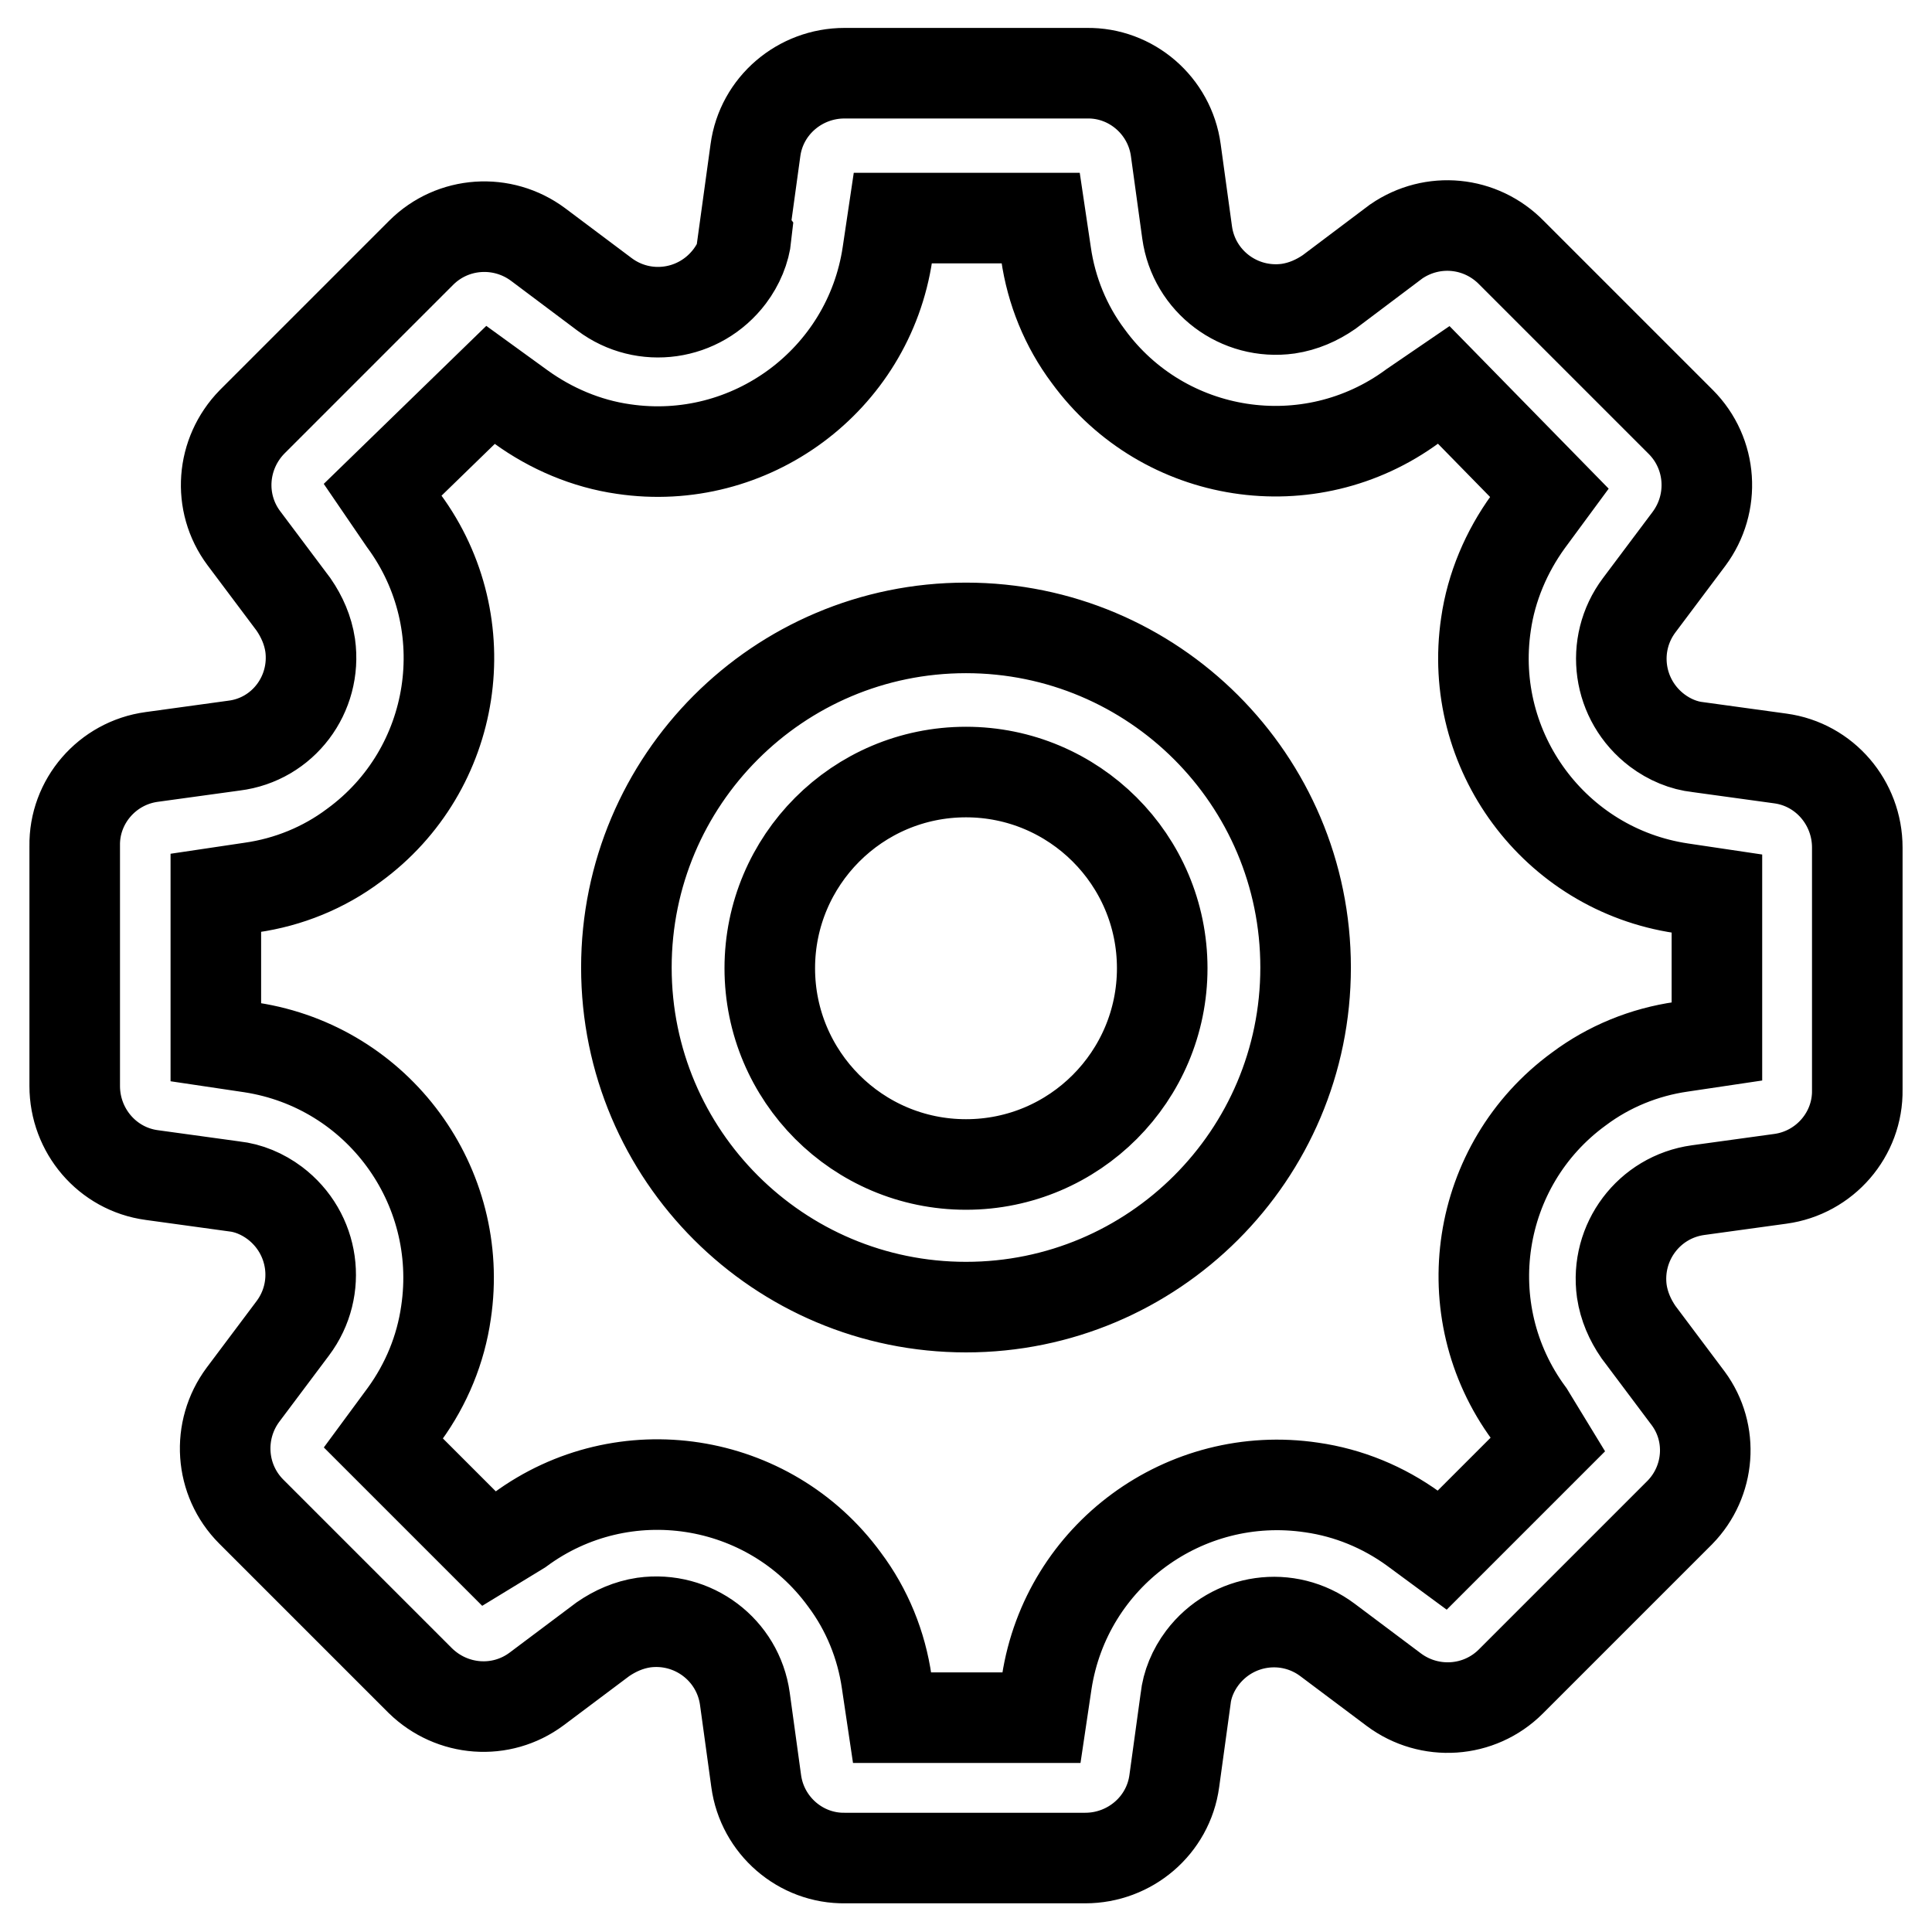
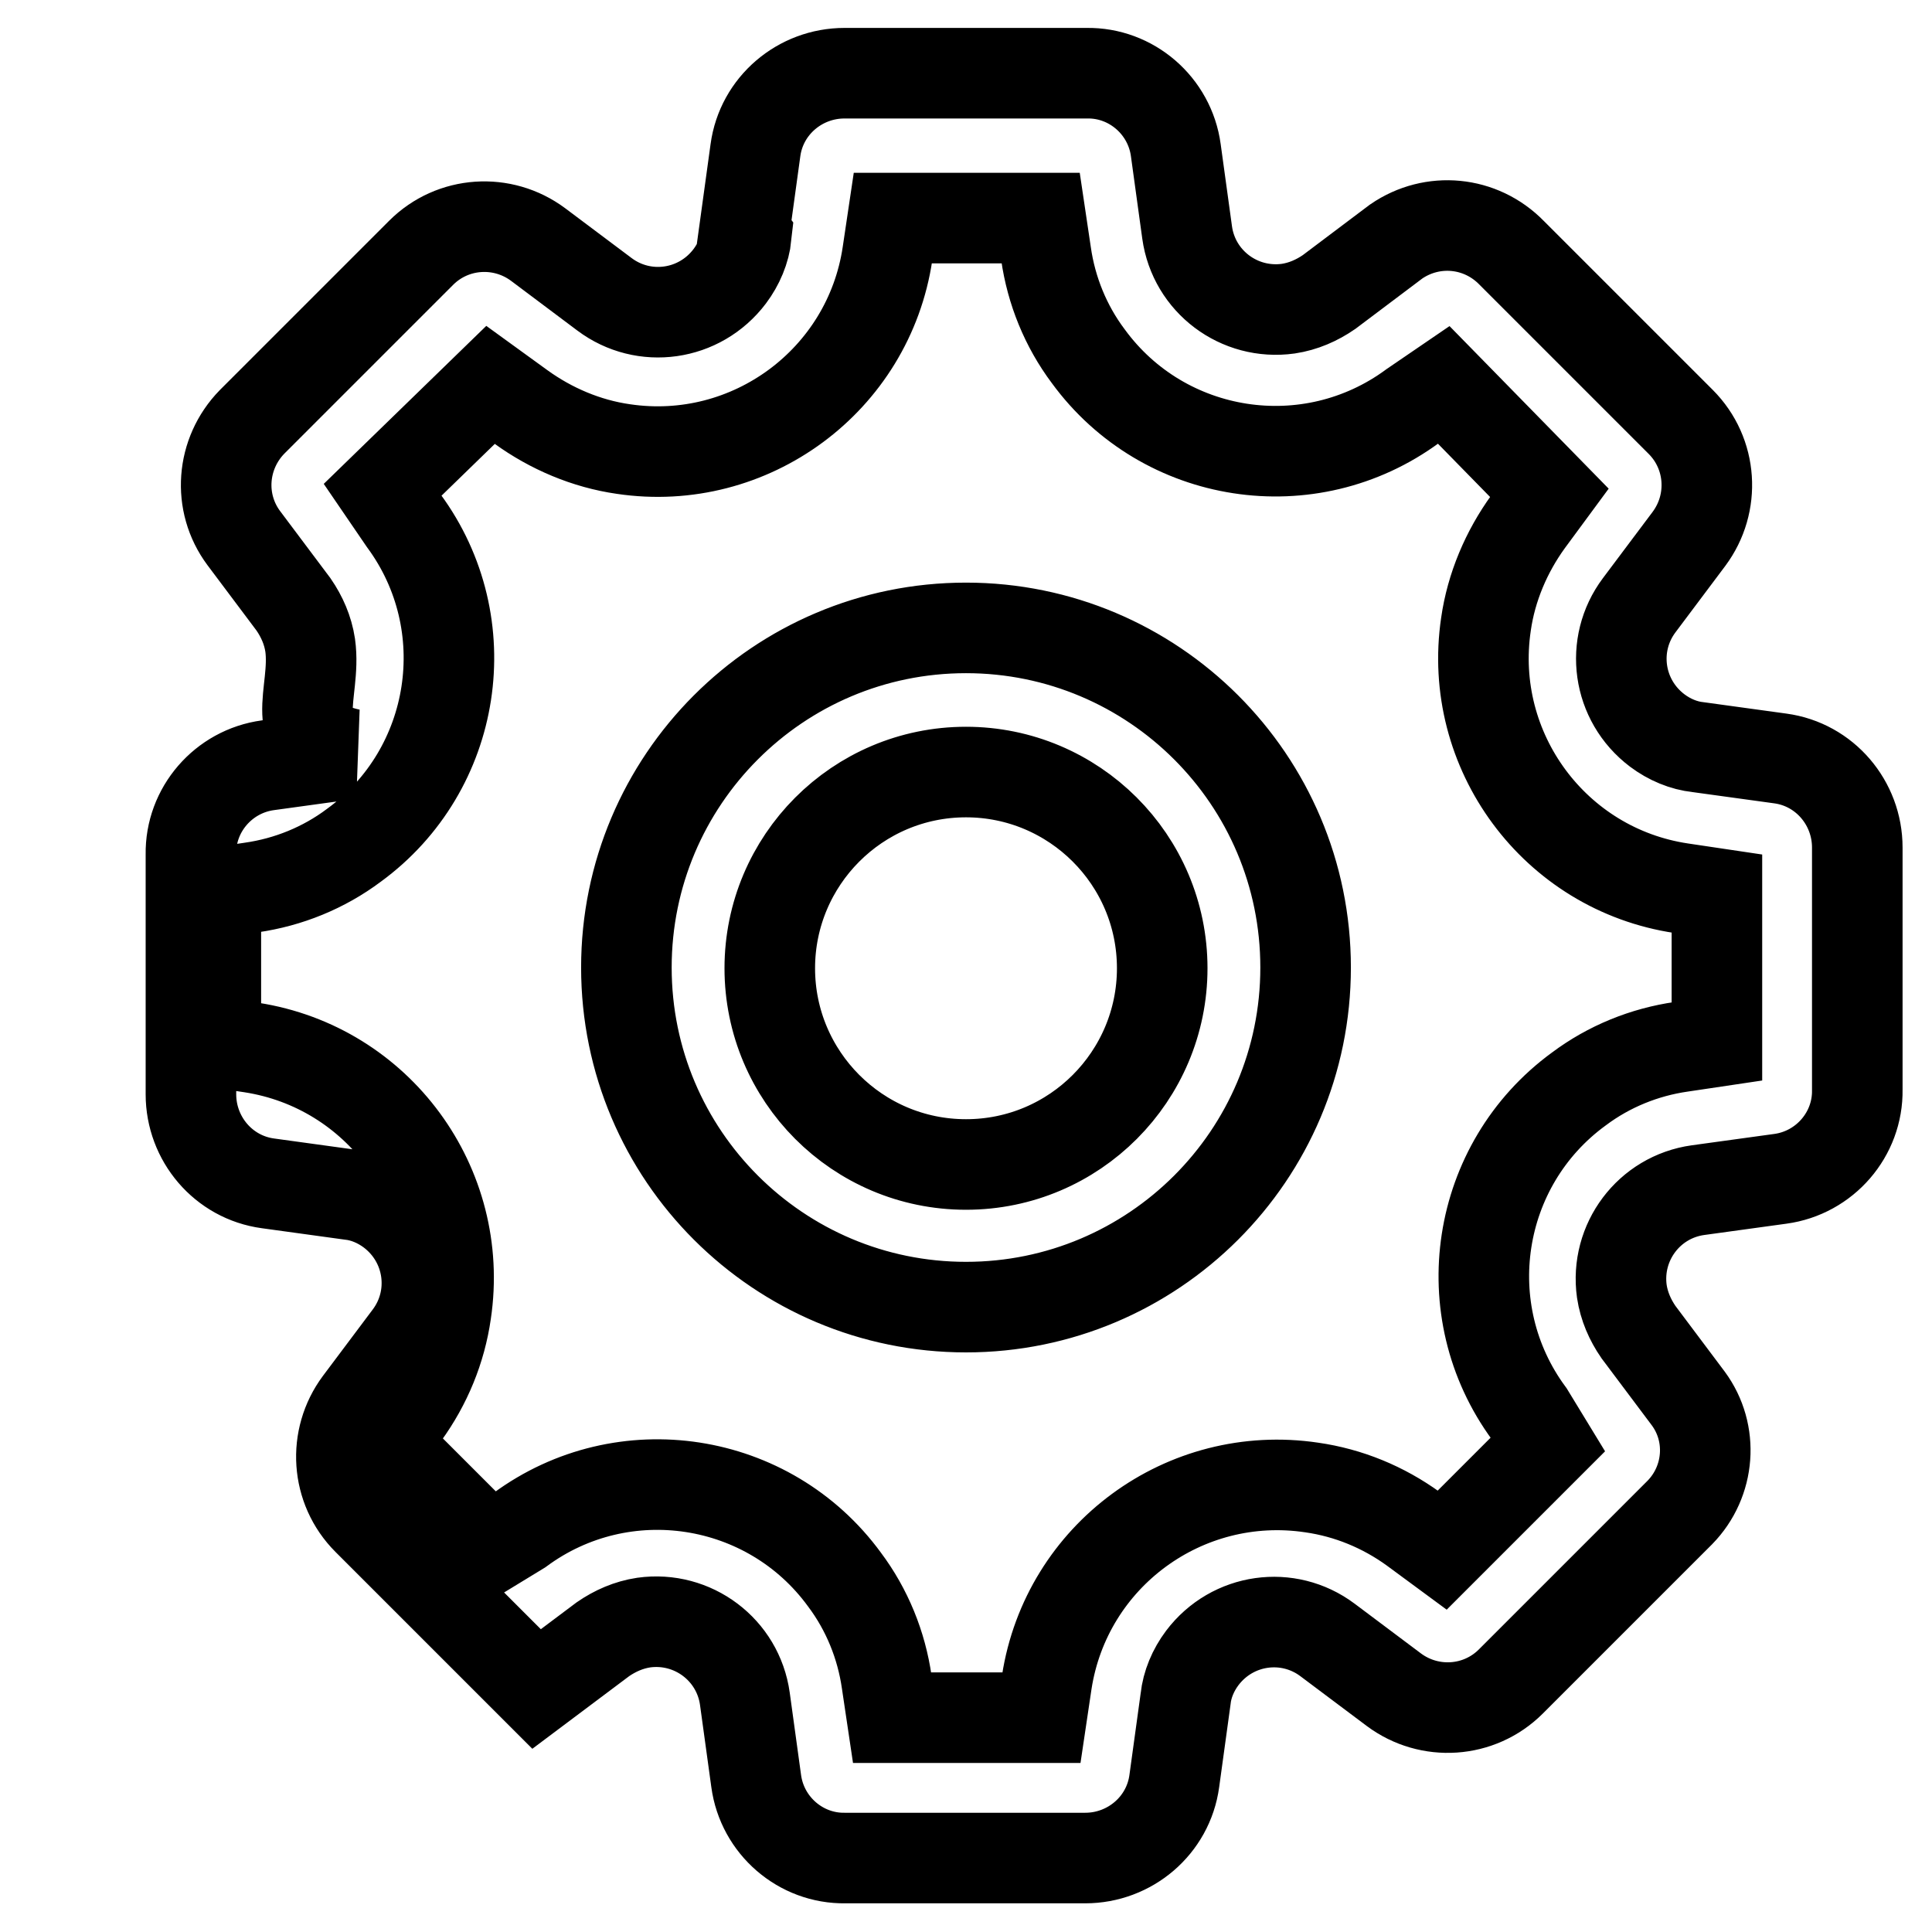
<svg xmlns="http://www.w3.org/2000/svg" version="1.1" x="0px" y="0px" viewBox="0 0 256 256" enable-background="new 0 0 256 256" xml:space="preserve">
  <g>
-     <path stroke-width="12" fill-opacity="0" stroke="#000000" d="M128,154.3c14.4,0,26-11.7,26-26c0-14.4-11.7-26-26-26c-14.4,0-26,11.7-26,26 C102,142.6,113.6,154.3,128,154.3L128,154.3z M128,173.2c-24.8,0-45-20.1-45-45c0-24.8,20.1-45,45-45c24.8,0,45,20.1,45,45 C173,153.1,152.8,173.2,128,173.2L128,173.2z M50.7,64.9l2.8,4.1c10.1,13.7,7.1,33-6.6,43c-4,3-8.7,4.9-13.6,5.6l-4.7,0.7v19.8 l4.7,0.7c16.8,2.6,28.3,18.3,25.8,35.1c-0.7,4.9-2.6,9.5-5.5,13.5l-2.8,3.8l14,14l4.1-2.5c13.7-10.1,33-7.1,43,6.6 c3,4,4.9,8.7,5.6,13.6l0.7,4.7h19.8l0.7-4.7c2.6-16.8,18.3-28.3,35.1-25.8c4.9,0.7,9.5,2.6,13.5,5.5l3.8,2.8l14-14l-2.5-4.1 c-10.1-13.7-7.1-33,6.6-43c4-3,8.7-4.9,13.6-5.6l4.7-0.7v-19.6l-4.7-0.7c-16.8-2.5-28.4-18.2-25.9-35c0.7-4.9,2.7-9.6,5.6-13.6 l2.8-3.8l-14-14.3l-4.1,2.8c-13.7,10.1-33,7.1-43-6.6c-3-4-4.9-8.7-5.6-13.6l-0.7-4.7h-19.6l-0.7,4.7c-2.5,16.8-18.2,28.4-35,25.9 c-4.9-0.7-9.6-2.7-13.6-5.6L65,51L50.7,64.9z M98.6,30.8l1.5-10.9c0.8-5.9,5.9-10.2,11.8-10.2h32.1c5.9-0.1,11,4.3,11.8,10.2 l1.5,10.9c0.9,6.5,6.9,11,13.4,10.1c2-0.3,3.8-1.1,5.4-2.2L185,32c4.8-3.3,11.2-2.7,15.3,1.5l22.4,22.4c4.2,4.2,4.6,10.8,1.1,15.5 l-6.6,8.8c-3.9,5.2-2.9,12.6,2.4,16.6c1.6,1.2,3.5,2,5.4,2.2l10.9,1.5c5.9,0.8,10.2,5.9,10.2,11.8v32.1c0.1,5.9-4.3,11-10.2,11.8 l-10.9,1.5c-6.5,0.9-11,6.9-10.1,13.4c0.3,2,1.1,3.8,2.2,5.4l6.6,8.8c3.4,4.6,2.9,11-1.1,15.1l-22.4,22.4 c-4.2,4.2-10.8,4.6-15.5,1.1l-8.8-6.6c-5.2-3.9-12.6-2.9-16.6,2.4c-1.2,1.6-2,3.5-2.2,5.4l-1.5,10.9c-0.8,5.9-5.9,10.2-11.8,10.2 H112c-5.9,0.1-11-4.3-11.8-10.2l-1.5-10.9c-0.9-6.5-6.9-11-13.4-10.1c-2,0.3-3.8,1.1-5.4,2.2l-8.8,6.6c-4.7,3.5-11.2,3-15.4-1.1 l-22.4-22.4c-4.2-4.2-4.6-10.8-1.1-15.5l6.6-8.8c3.9-5.2,2.9-12.6-2.4-16.6c-1.6-1.2-3.5-2-5.4-2.2l-10.9-1.5 c-5.9-0.8-10.2-5.9-10.2-11.8v-31.8c-0.1-5.9,4.3-11,10.2-11.8l10.9-1.5C37.5,98,42,92,41.1,85.5c-0.3-2-1.1-3.8-2.2-5.4l-6.6-8.8 c-3.5-4.7-3-11.2,1.1-15.4l22.4-22.4c4.2-4.2,10.8-4.6,15.5-1.1l8.8,6.6c5.2,3.9,12.6,2.9,16.6-2.4c1.2-1.6,2-3.5,2.2-5.4 L98.6,30.8z" />
+     <path stroke-width="12" fill-opacity="0" stroke="#000000" d="M128,154.3c14.4,0,26-11.7,26-26c0-14.4-11.7-26-26-26c-14.4,0-26,11.7-26,26 C102,142.6,113.6,154.3,128,154.3L128,154.3z M128,173.2c-24.8,0-45-20.1-45-45c0-24.8,20.1-45,45-45c24.8,0,45,20.1,45,45 C173,153.1,152.8,173.2,128,173.2L128,173.2z M50.7,64.9l2.8,4.1c10.1,13.7,7.1,33-6.6,43c-4,3-8.7,4.9-13.6,5.6l-4.7,0.7v19.8 l4.7,0.7c16.8,2.6,28.3,18.3,25.8,35.1c-0.7,4.9-2.6,9.5-5.5,13.5l-2.8,3.8l14,14l4.1-2.5c13.7-10.1,33-7.1,43,6.6 c3,4,4.9,8.7,5.6,13.6l0.7,4.7h19.8l0.7-4.7c2.6-16.8,18.3-28.3,35.1-25.8c4.9,0.7,9.5,2.6,13.5,5.5l3.8,2.8l14-14l-2.5-4.1 c-10.1-13.7-7.1-33,6.6-43c4-3,8.7-4.9,13.6-5.6l4.7-0.7v-19.6l-4.7-0.7c-16.8-2.5-28.4-18.2-25.9-35c0.7-4.9,2.7-9.6,5.6-13.6 l2.8-3.8l-14-14.3l-4.1,2.8c-13.7,10.1-33,7.1-43-6.6c-3-4-4.9-8.7-5.6-13.6l-0.7-4.7h-19.6l-0.7,4.7c-2.5,16.8-18.2,28.4-35,25.9 c-4.9-0.7-9.6-2.7-13.6-5.6L65,51L50.7,64.9z M98.6,30.8l1.5-10.9c0.8-5.9,5.9-10.2,11.8-10.2h32.1c5.9-0.1,11,4.3,11.8,10.2 l1.5,10.9c0.9,6.5,6.9,11,13.4,10.1c2-0.3,3.8-1.1,5.4-2.2L185,32c4.8-3.3,11.2-2.7,15.3,1.5l22.4,22.4c4.2,4.2,4.6,10.8,1.1,15.5 l-6.6,8.8c-3.9,5.2-2.9,12.6,2.4,16.6c1.6,1.2,3.5,2,5.4,2.2l10.9,1.5c5.9,0.8,10.2,5.9,10.2,11.8v32.1c0.1,5.9-4.3,11-10.2,11.8 l-10.9,1.5c-6.5,0.9-11,6.9-10.1,13.4c0.3,2,1.1,3.8,2.2,5.4l6.6,8.8c3.4,4.6,2.9,11-1.1,15.1l-22.4,22.4 c-4.2,4.2-10.8,4.6-15.5,1.1l-8.8-6.6c-5.2-3.9-12.6-2.9-16.6,2.4c-1.2,1.6-2,3.5-2.2,5.4l-1.5,10.9c-0.8,5.9-5.9,10.2-11.8,10.2 H112c-5.9,0.1-11-4.3-11.8-10.2l-1.5-10.9c-0.9-6.5-6.9-11-13.4-10.1c-2,0.3-3.8,1.1-5.4,2.2l-8.8,6.6l-22.4-22.4c-4.2-4.2-4.6-10.8-1.1-15.5l6.6-8.8c3.9-5.2,2.9-12.6-2.4-16.6c-1.6-1.2-3.5-2-5.4-2.2l-10.9-1.5 c-5.9-0.8-10.2-5.9-10.2-11.8v-31.8c-0.1-5.9,4.3-11,10.2-11.8l10.9-1.5C37.5,98,42,92,41.1,85.5c-0.3-2-1.1-3.8-2.2-5.4l-6.6-8.8 c-3.5-4.7-3-11.2,1.1-15.4l22.4-22.4c4.2-4.2,10.8-4.6,15.5-1.1l8.8,6.6c5.2,3.9,12.6,2.9,16.6-2.4c1.2-1.6,2-3.5,2.2-5.4 L98.6,30.8z" />
  </g>
</svg>